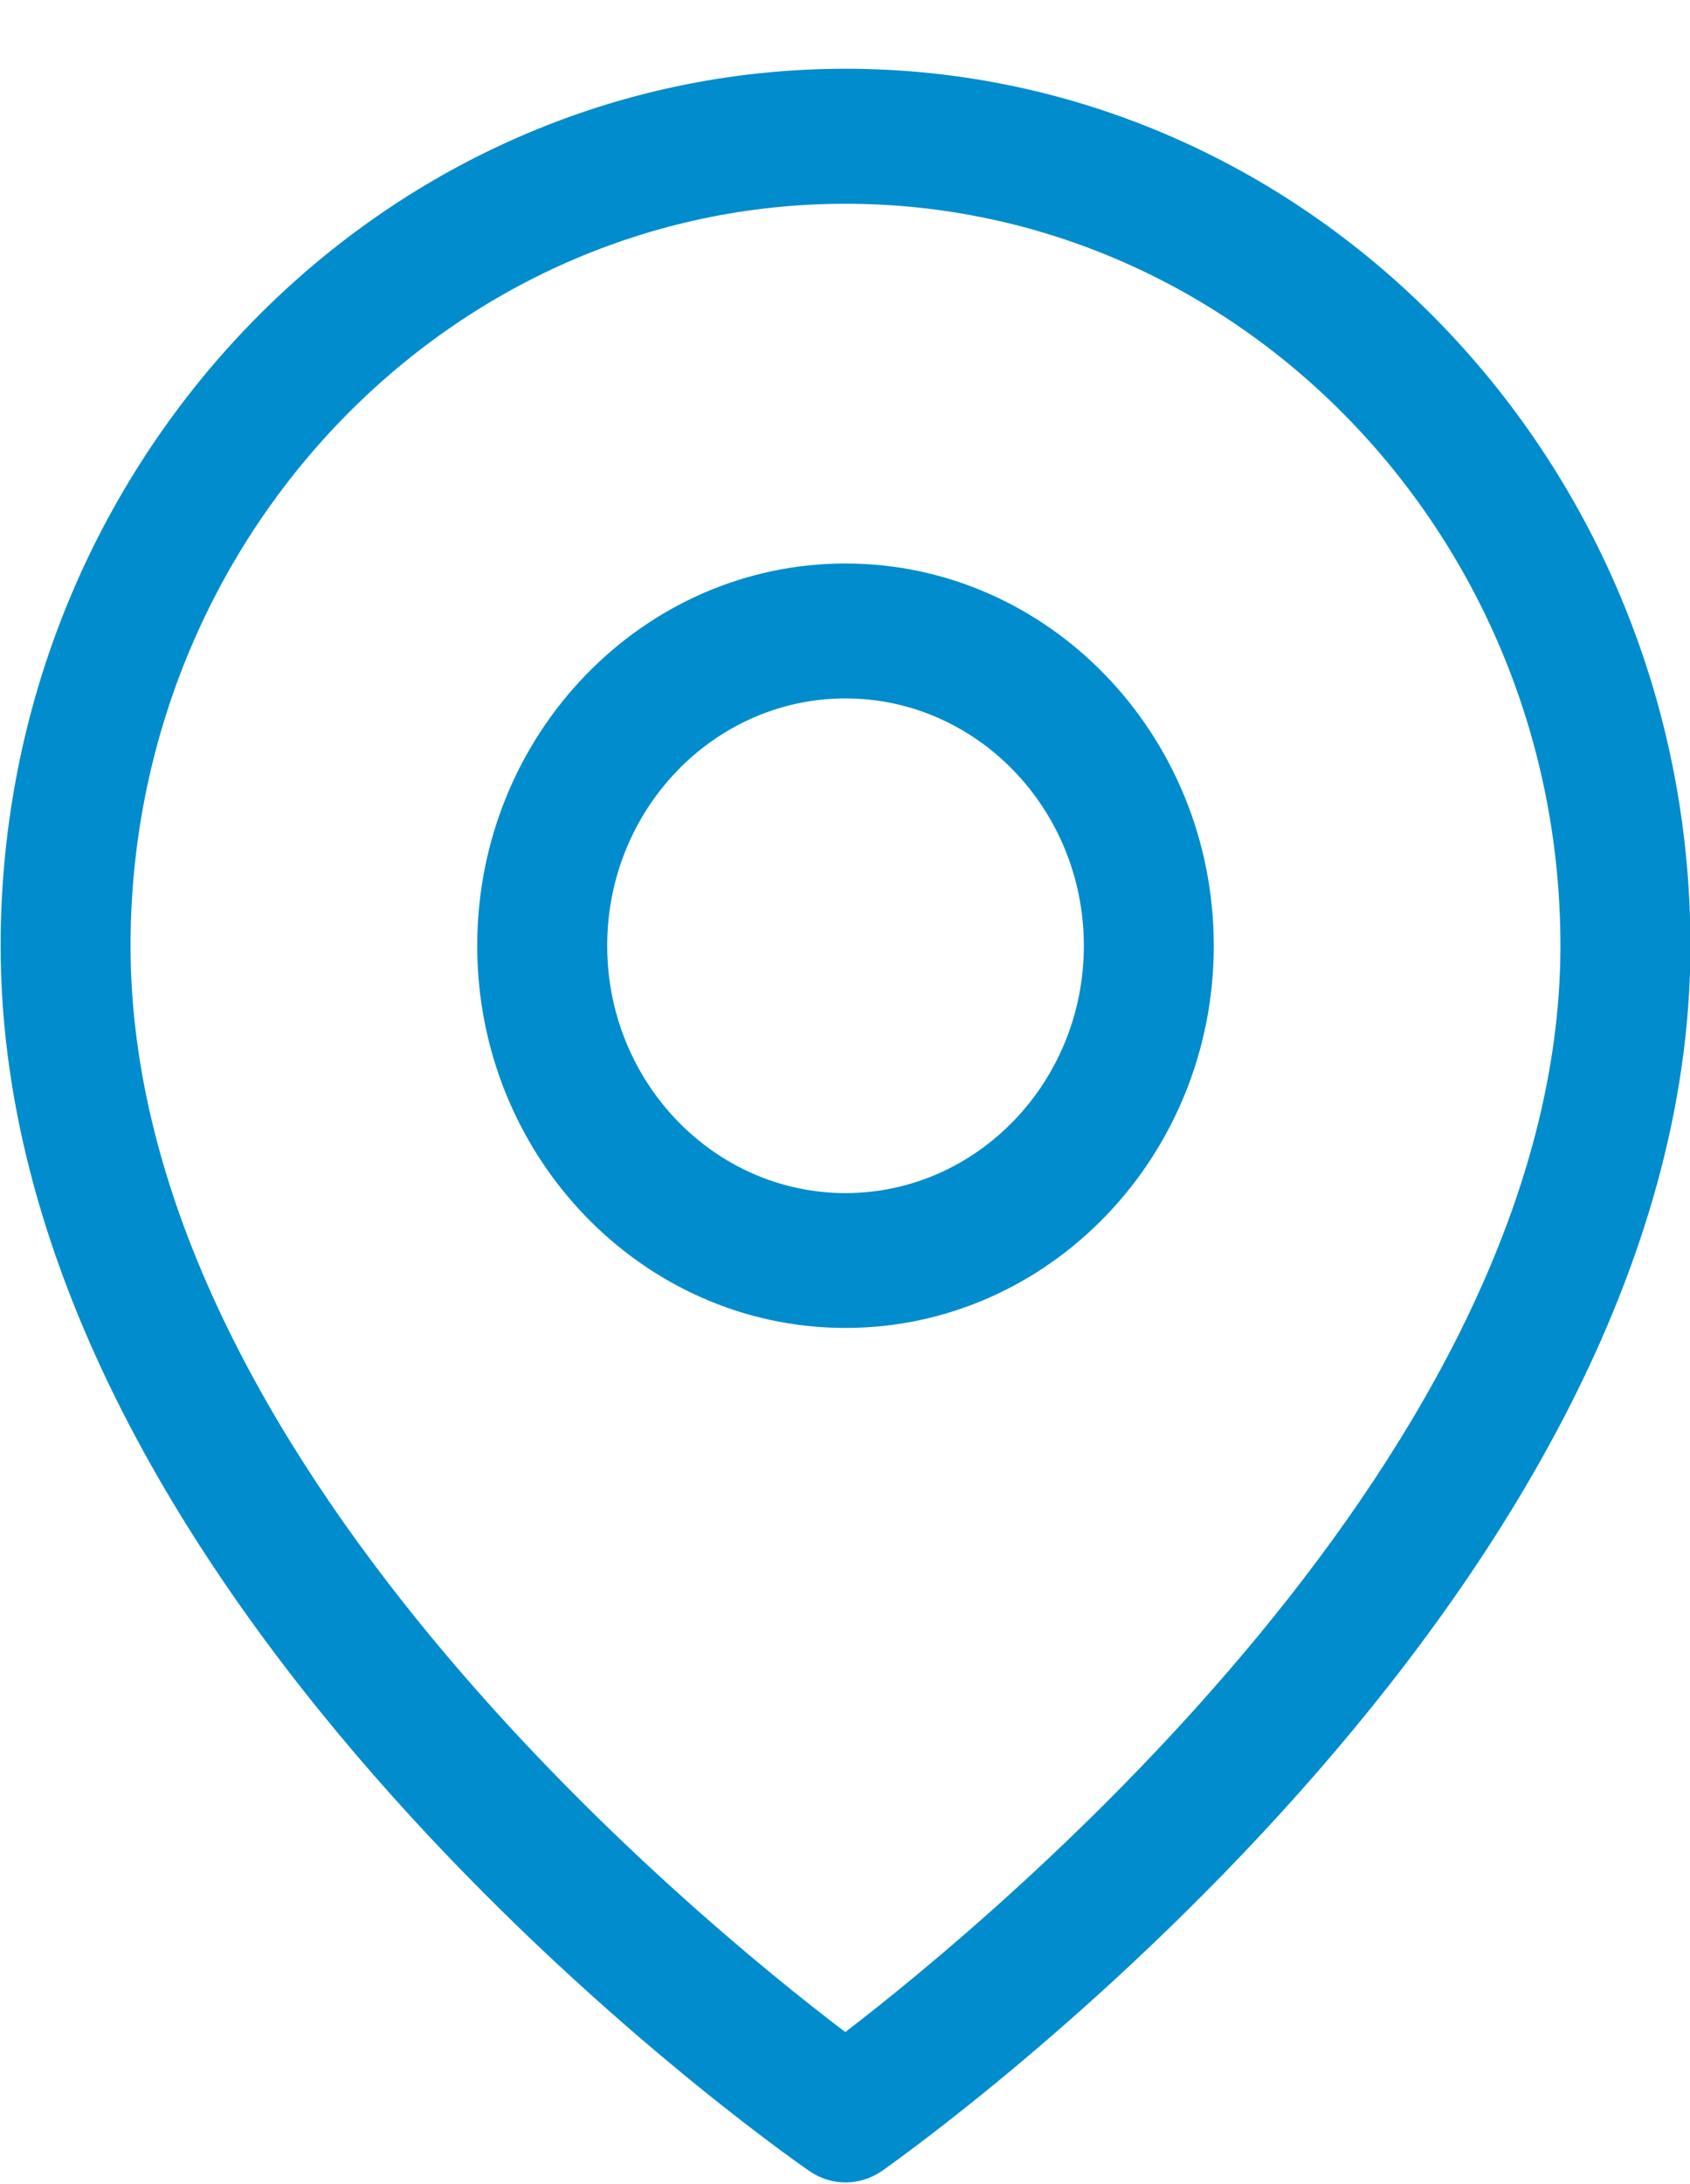
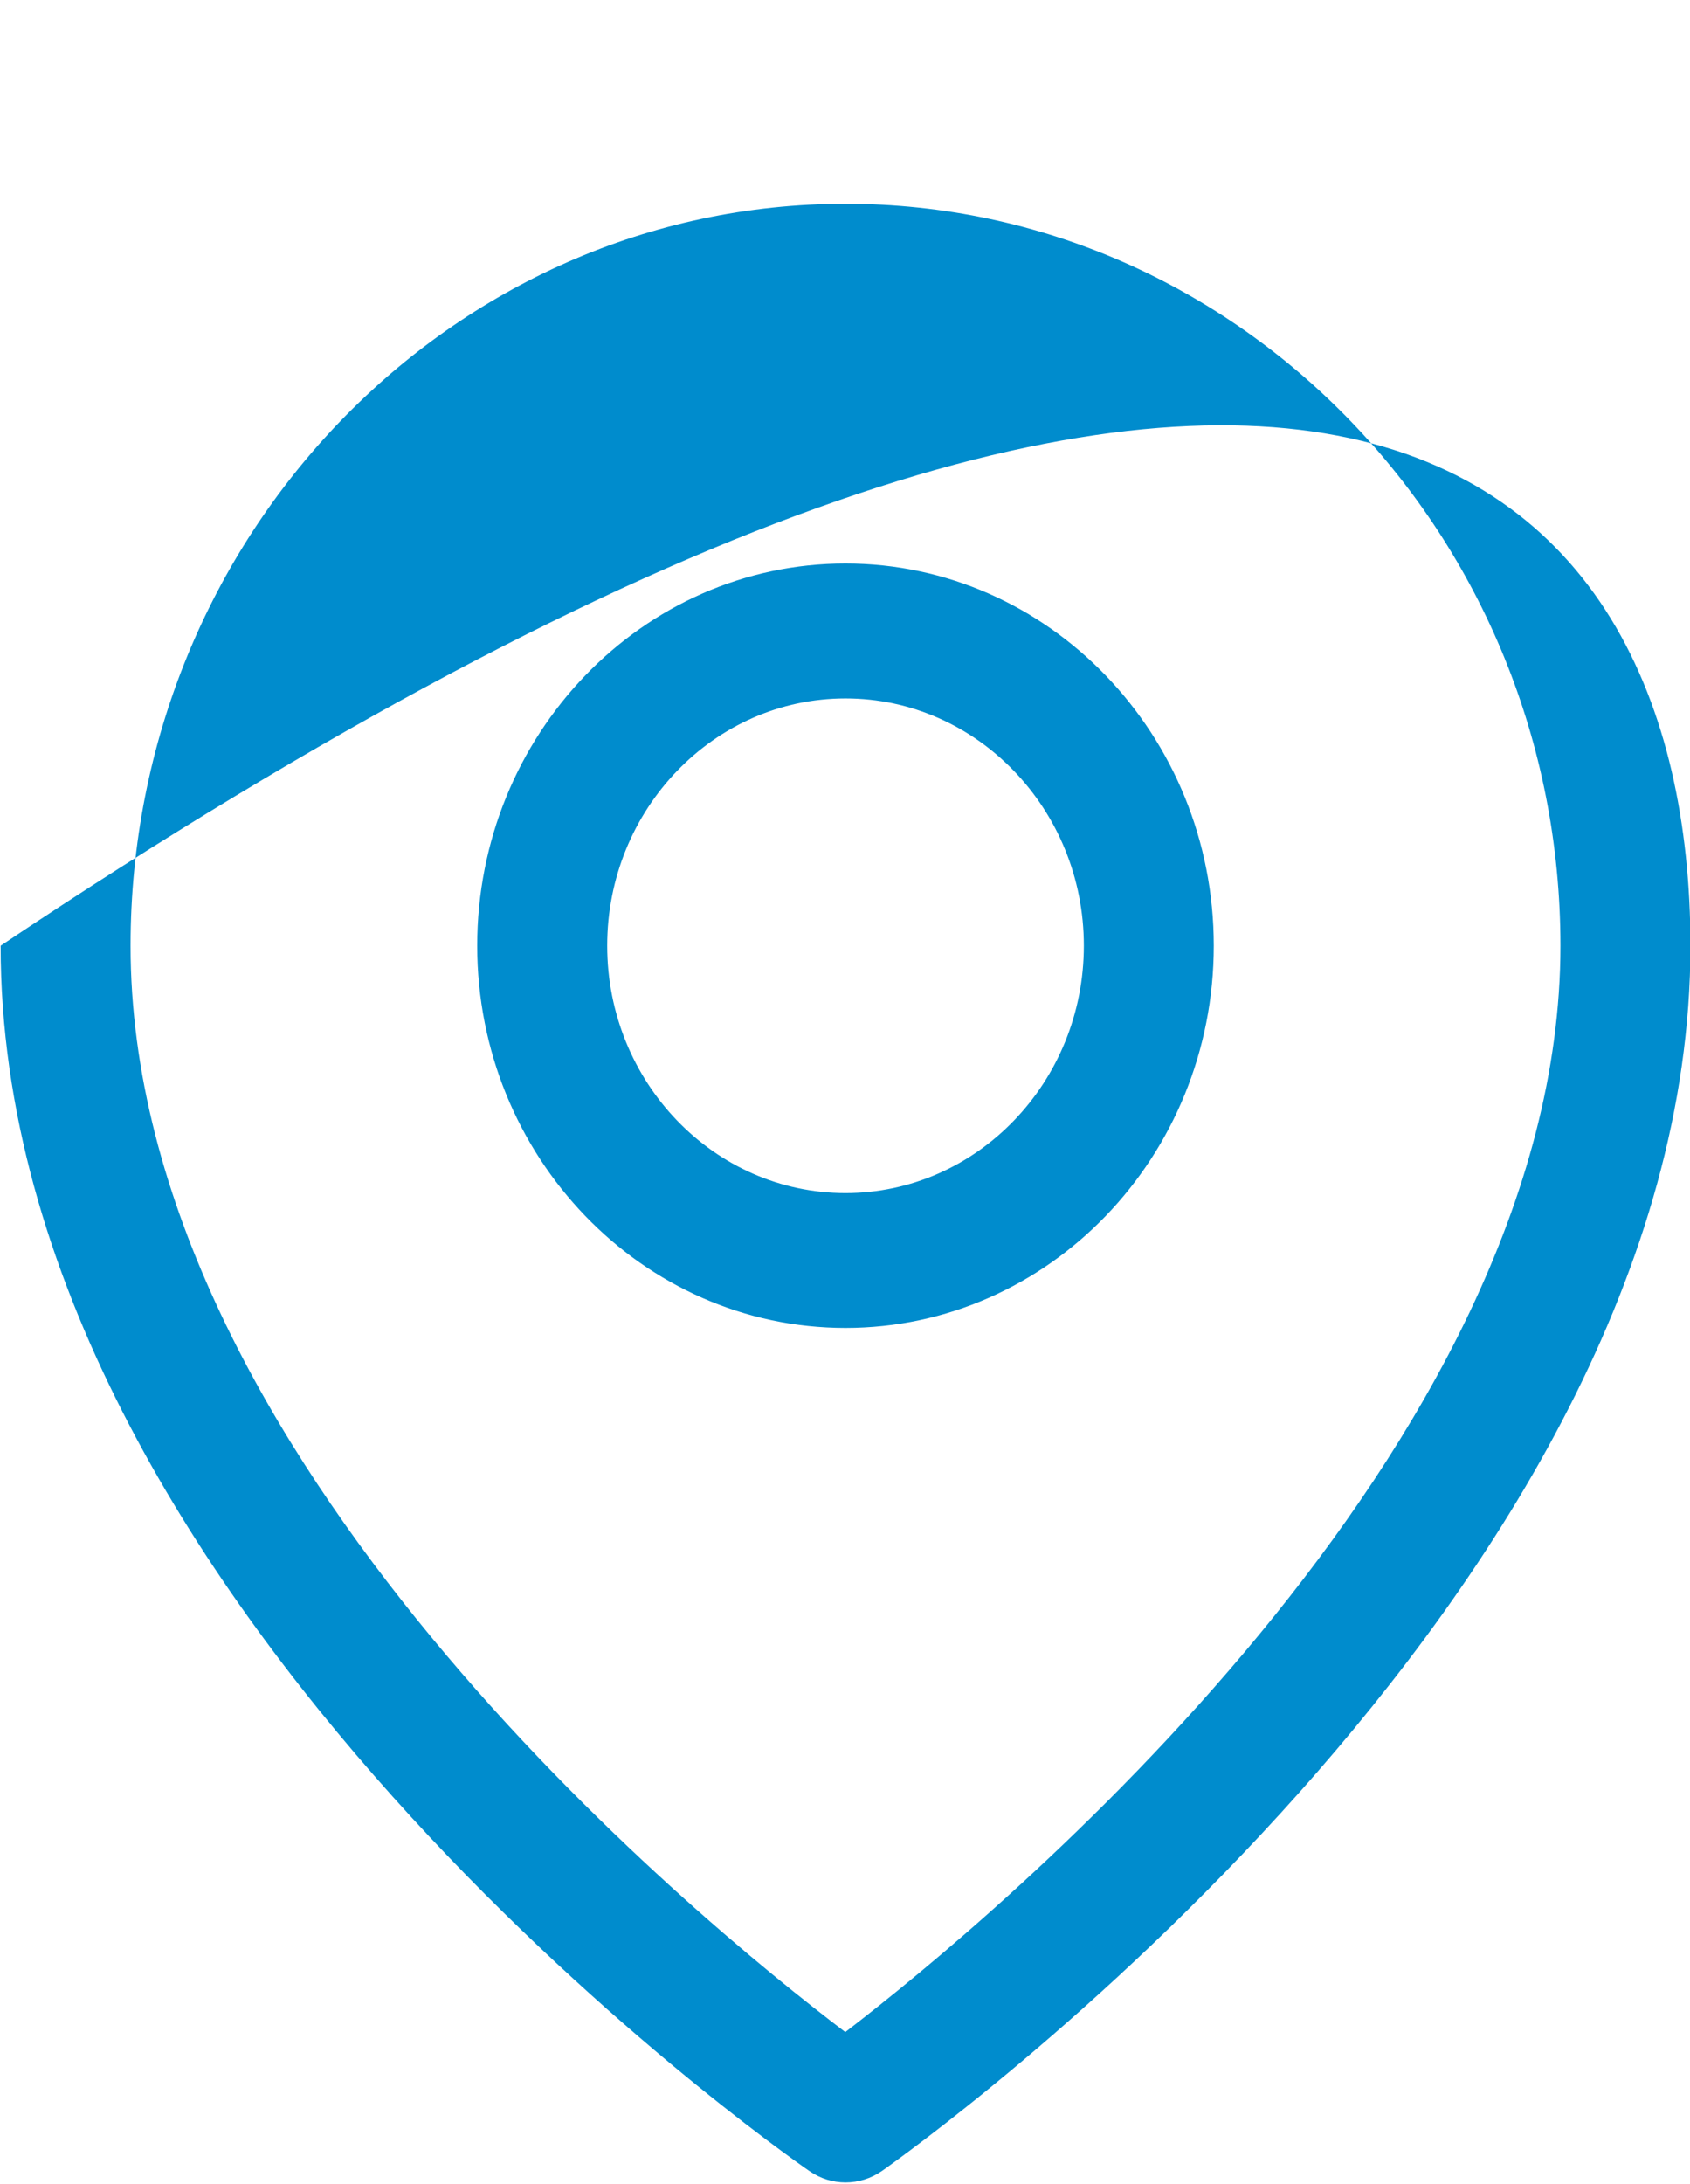
<svg xmlns="http://www.w3.org/2000/svg" width="24px" height="31px">
-   <path fill-rule="evenodd" fill="rgb(0, 140, 205)" d="M12.525,30.813 C12.369,30.921 12.188,30.976 12.007,30.976 C11.829,30.976 11.650,30.922 11.495,30.815 C11.026,30.491 0.009,22.761 0.009,13.423 C0.009,6.561 5.391,0.976 12.007,0.976 C18.623,0.976 24.006,6.561 24.006,13.423 C24.006,22.647 12.993,30.483 12.525,30.813 ZM12.007,2.892 C6.409,2.892 1.854,7.616 1.854,13.423 C1.854,20.664 9.870,27.224 12.004,28.842 C14.136,27.207 22.160,20.574 22.160,13.423 C22.160,7.616 17.606,2.892 12.007,2.892 ZM12.007,18.848 C9.123,18.848 6.777,16.415 6.777,13.423 C6.777,10.431 9.123,7.998 12.007,7.998 C14.891,7.998 17.237,10.432 17.237,13.423 C17.237,16.415 14.891,18.848 12.007,18.848 ZM12.007,9.913 C10.141,9.913 8.623,11.487 8.623,13.423 C8.623,15.359 10.141,16.934 12.007,16.934 C13.874,16.934 15.392,15.359 15.392,13.423 C15.392,11.489 13.874,9.913 12.007,9.913 Z" />
+   <path fill-rule="evenodd" fill="rgb(0, 140, 205)" d="M12.525,30.813 C12.369,30.921 12.188,30.976 12.007,30.976 C11.829,30.976 11.650,30.922 11.495,30.815 C11.026,30.491 0.009,22.761 0.009,13.423 C18.623,0.976 24.006,6.561 24.006,13.423 C24.006,22.647 12.993,30.483 12.525,30.813 ZM12.007,2.892 C6.409,2.892 1.854,7.616 1.854,13.423 C1.854,20.664 9.870,27.224 12.004,28.842 C14.136,27.207 22.160,20.574 22.160,13.423 C22.160,7.616 17.606,2.892 12.007,2.892 ZM12.007,18.848 C9.123,18.848 6.777,16.415 6.777,13.423 C6.777,10.431 9.123,7.998 12.007,7.998 C14.891,7.998 17.237,10.432 17.237,13.423 C17.237,16.415 14.891,18.848 12.007,18.848 ZM12.007,9.913 C10.141,9.913 8.623,11.487 8.623,13.423 C8.623,15.359 10.141,16.934 12.007,16.934 C13.874,16.934 15.392,15.359 15.392,13.423 C15.392,11.489 13.874,9.913 12.007,9.913 Z" />
</svg>